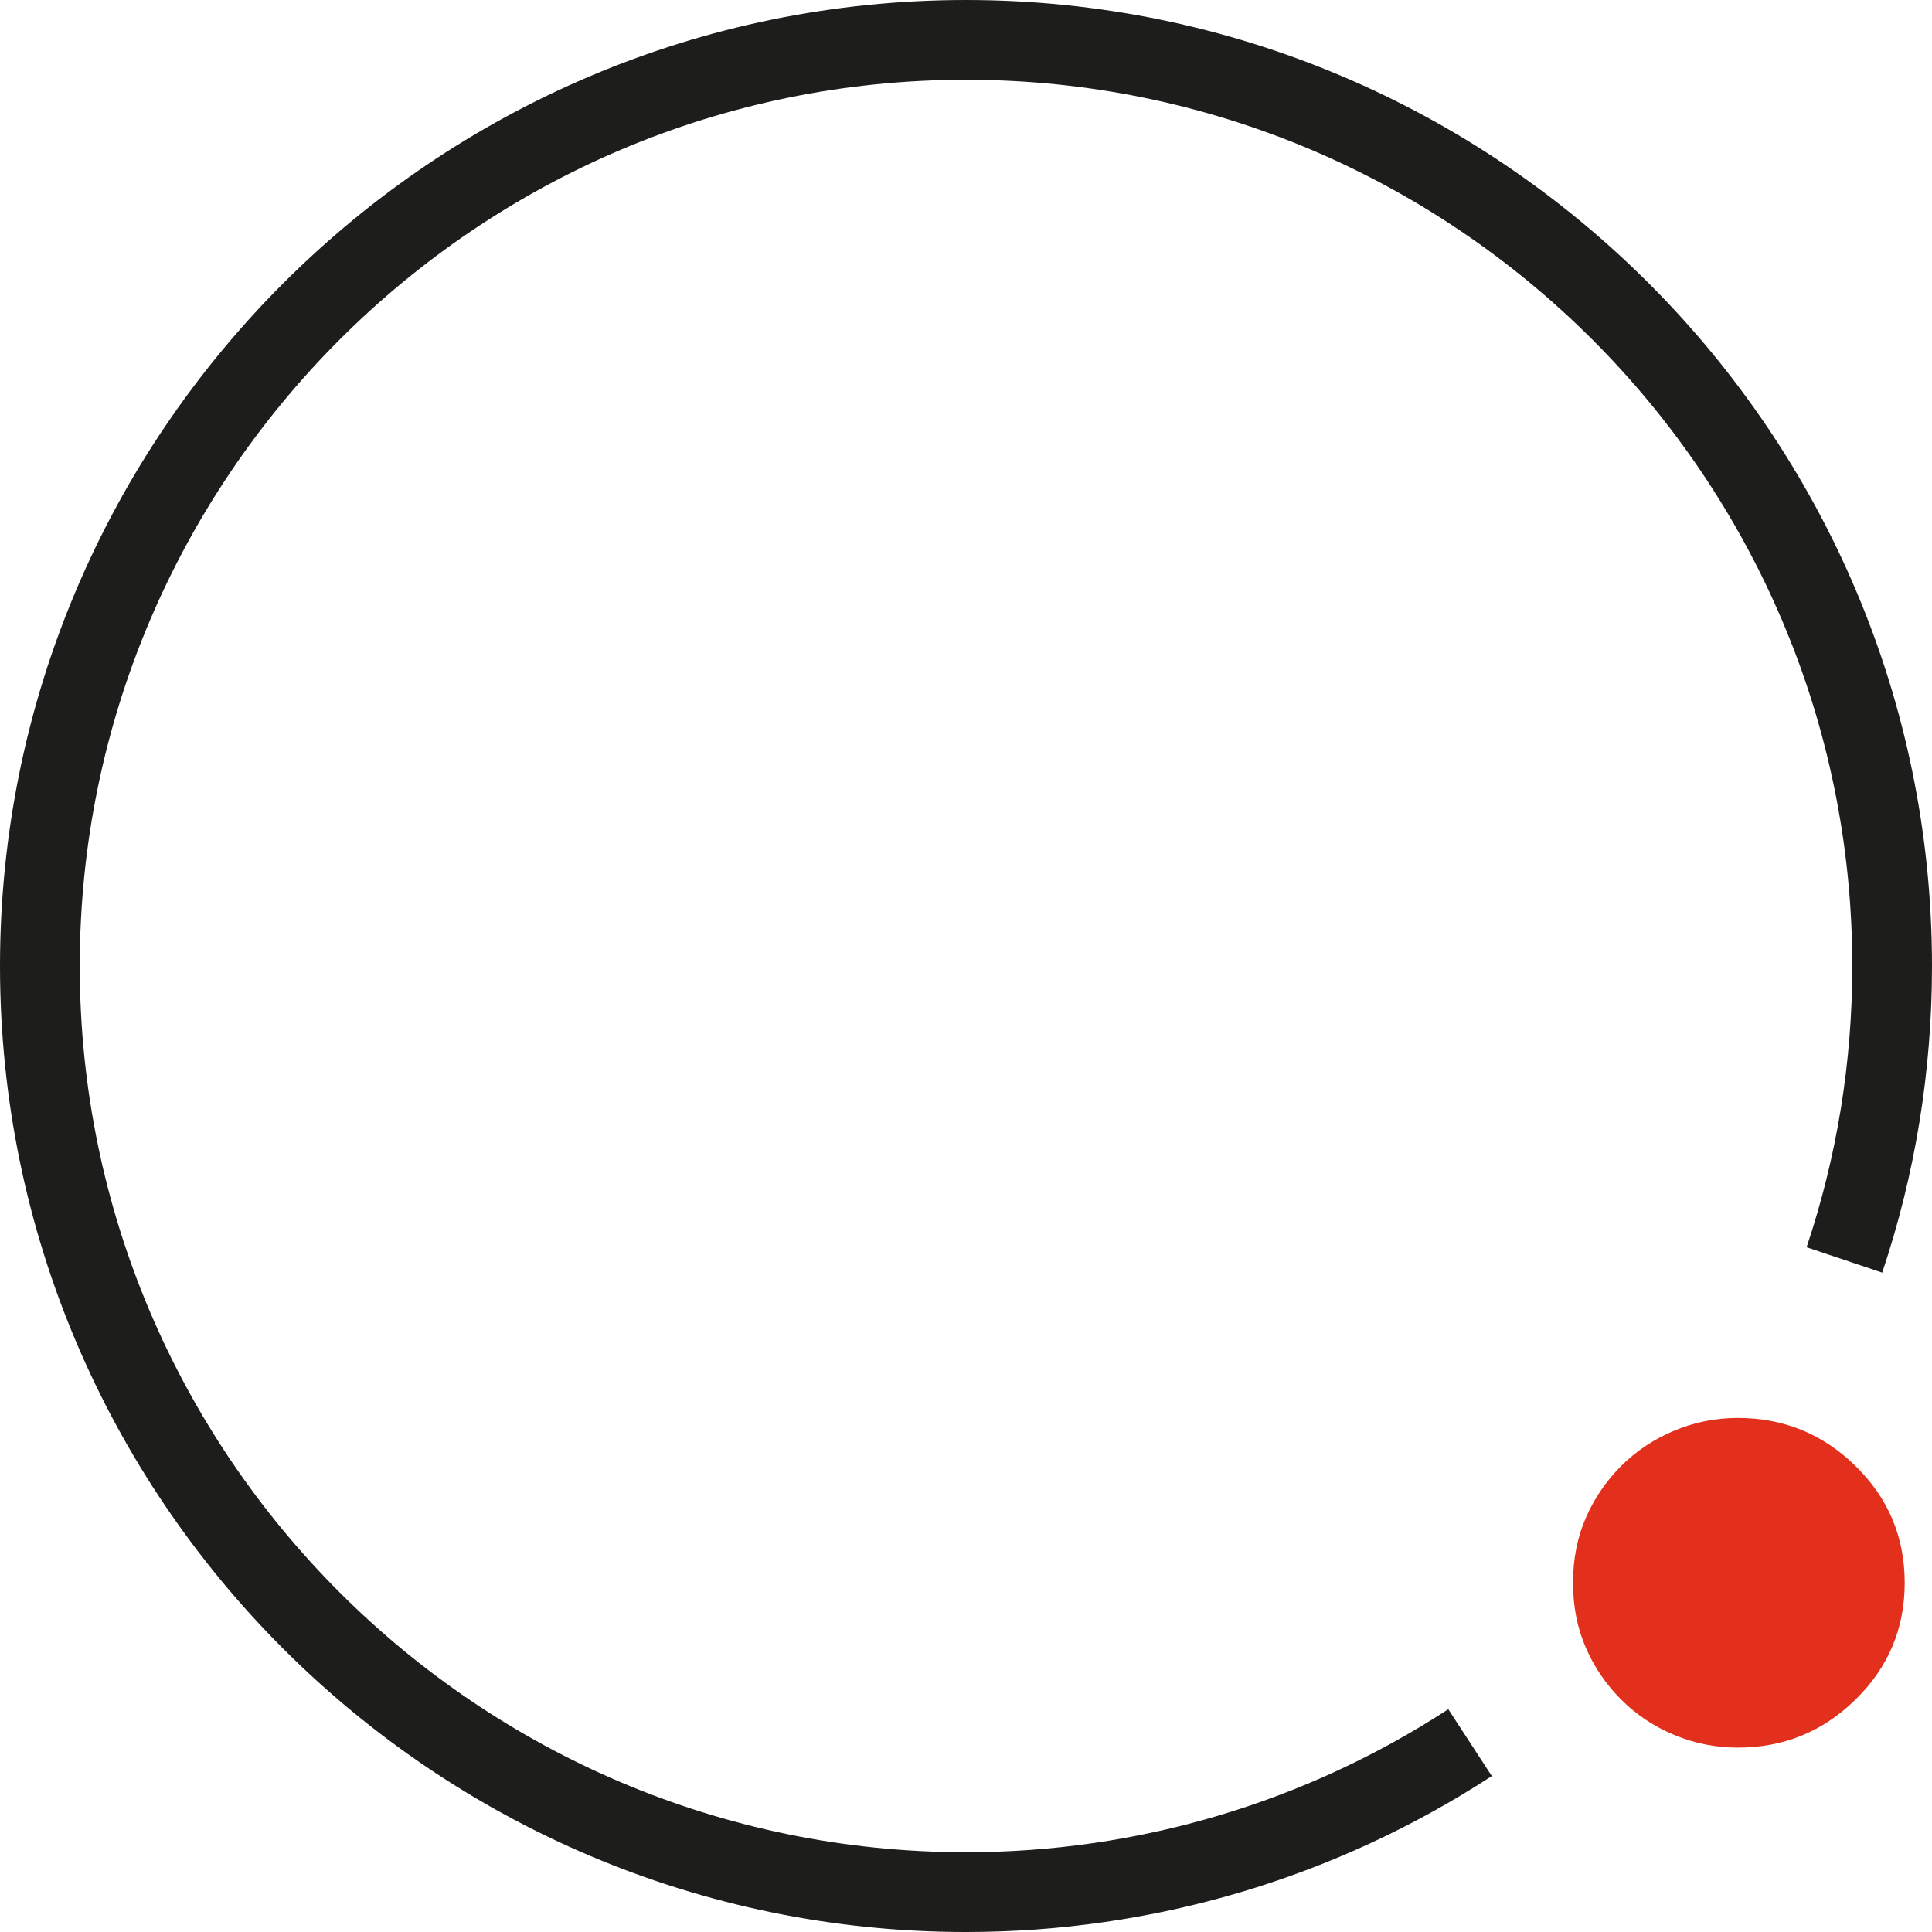
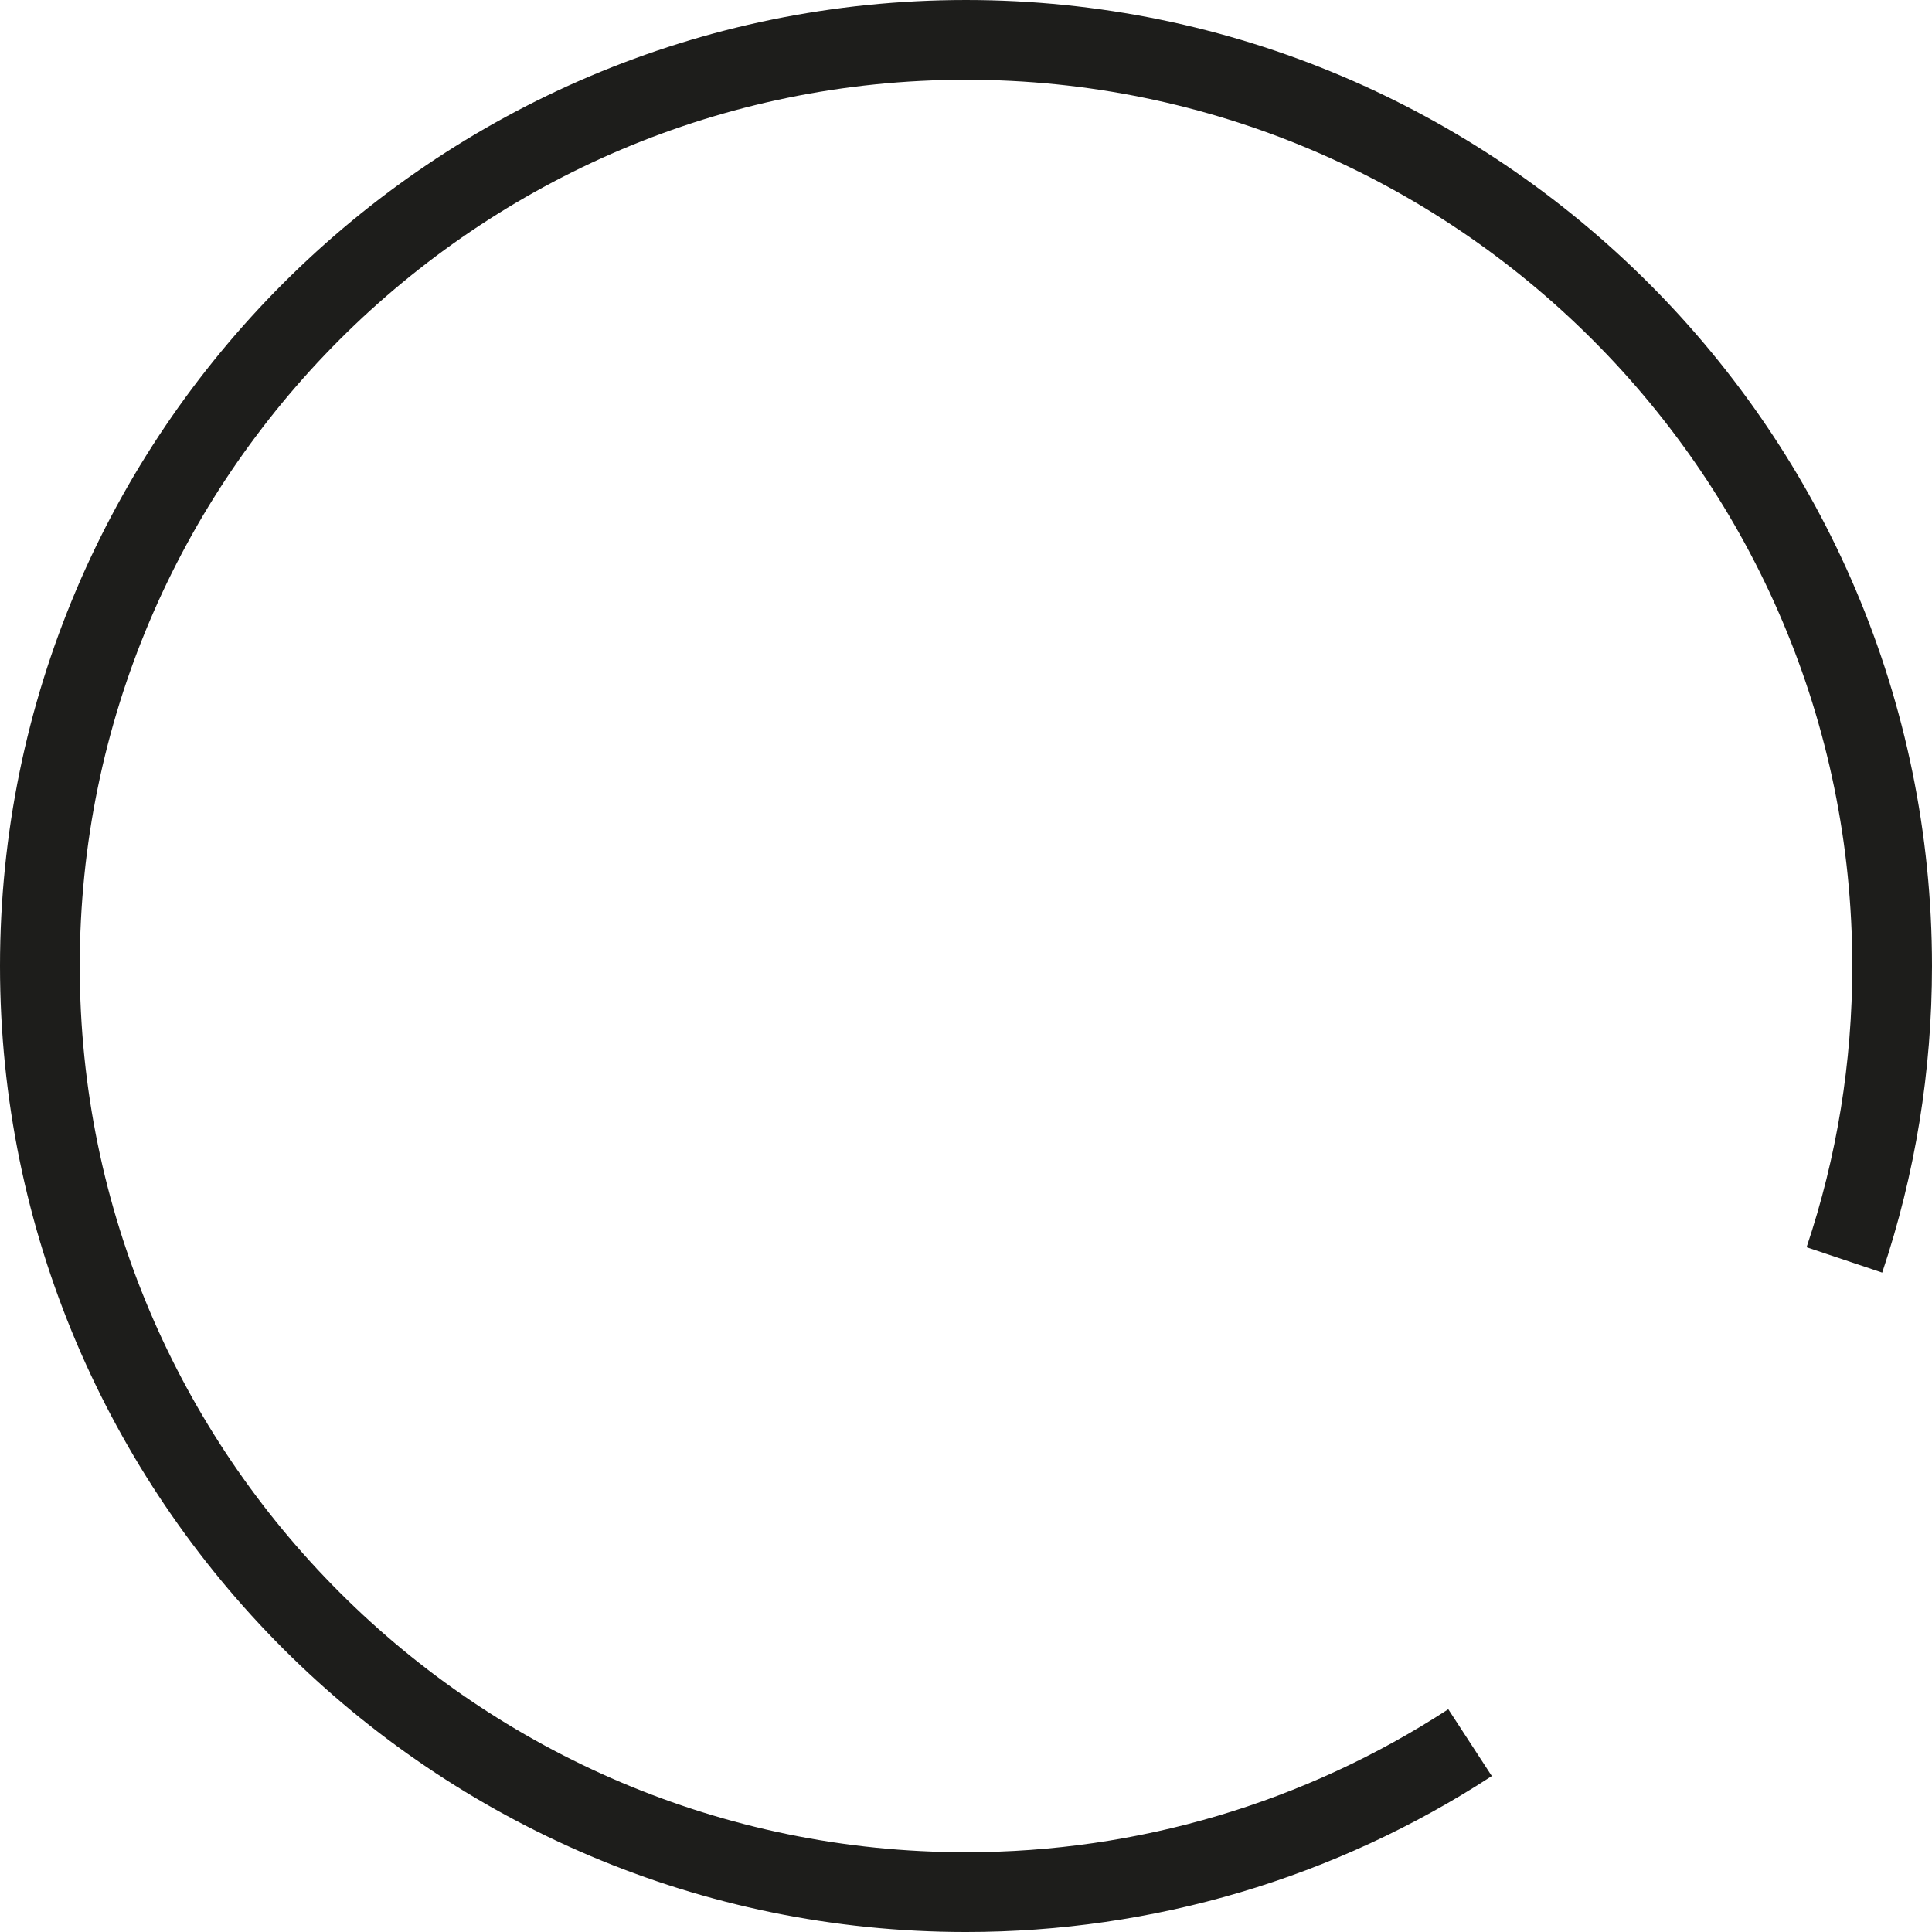
<svg xmlns="http://www.w3.org/2000/svg" width="750" height="750" viewBox="0 0 750 750" fill="none">
  <g clip-path="url(#clip0_1054_23)">
    <path d="M374.999 750.001C168.217 750.001 -0 581.792 -0 375.019C-0 168.228 168.217 0.001 374.999 0.001C581.801 0.001 749.999 168.228 749.999 375.019C749.999 415.7 743.519 455.743 730.67 494.026L701.319 484.174C713.101 449.075 719.057 412.347 719.057 375.019C719.057 185.309 564.719 30.96 374.999 30.96C185.299 30.96 30.961 185.309 30.961 375.019C30.961 564.692 185.299 719.041 374.999 719.041C441.717 719.041 506.468 699.843 562.228 663.527L579.123 689.467C518.286 729.08 447.729 750.001 374.999 750.001Z" fill="#1D1D1B" />
-     <path d="M674.631 550.444C665.996 550.444 657.755 552.092 649.888 555.407C642.003 558.704 635.148 563.274 629.304 569.117C623.479 574.961 618.89 581.666 615.593 589.289C612.278 596.912 610.648 605.302 610.648 614.442C610.648 623.582 612.278 631.954 615.593 639.577C618.89 647.2 623.479 653.924 629.304 659.749C635.148 665.611 642.003 670.181 649.888 673.477C657.755 676.792 665.996 678.422 674.631 678.422C692.406 678.422 707.653 672.204 720.333 659.749C733.032 647.312 739.401 632.216 739.401 614.442C739.401 596.668 733.032 581.553 720.333 569.117C707.653 556.681 692.406 550.444 674.631 550.444Z" fill="#E3301C" />
  </g>
  <defs>
    <clipPath id="clip0_1054_23">
      <rect width="750" height="750" fill="white" />
    </clipPath>
  </defs>
</svg>